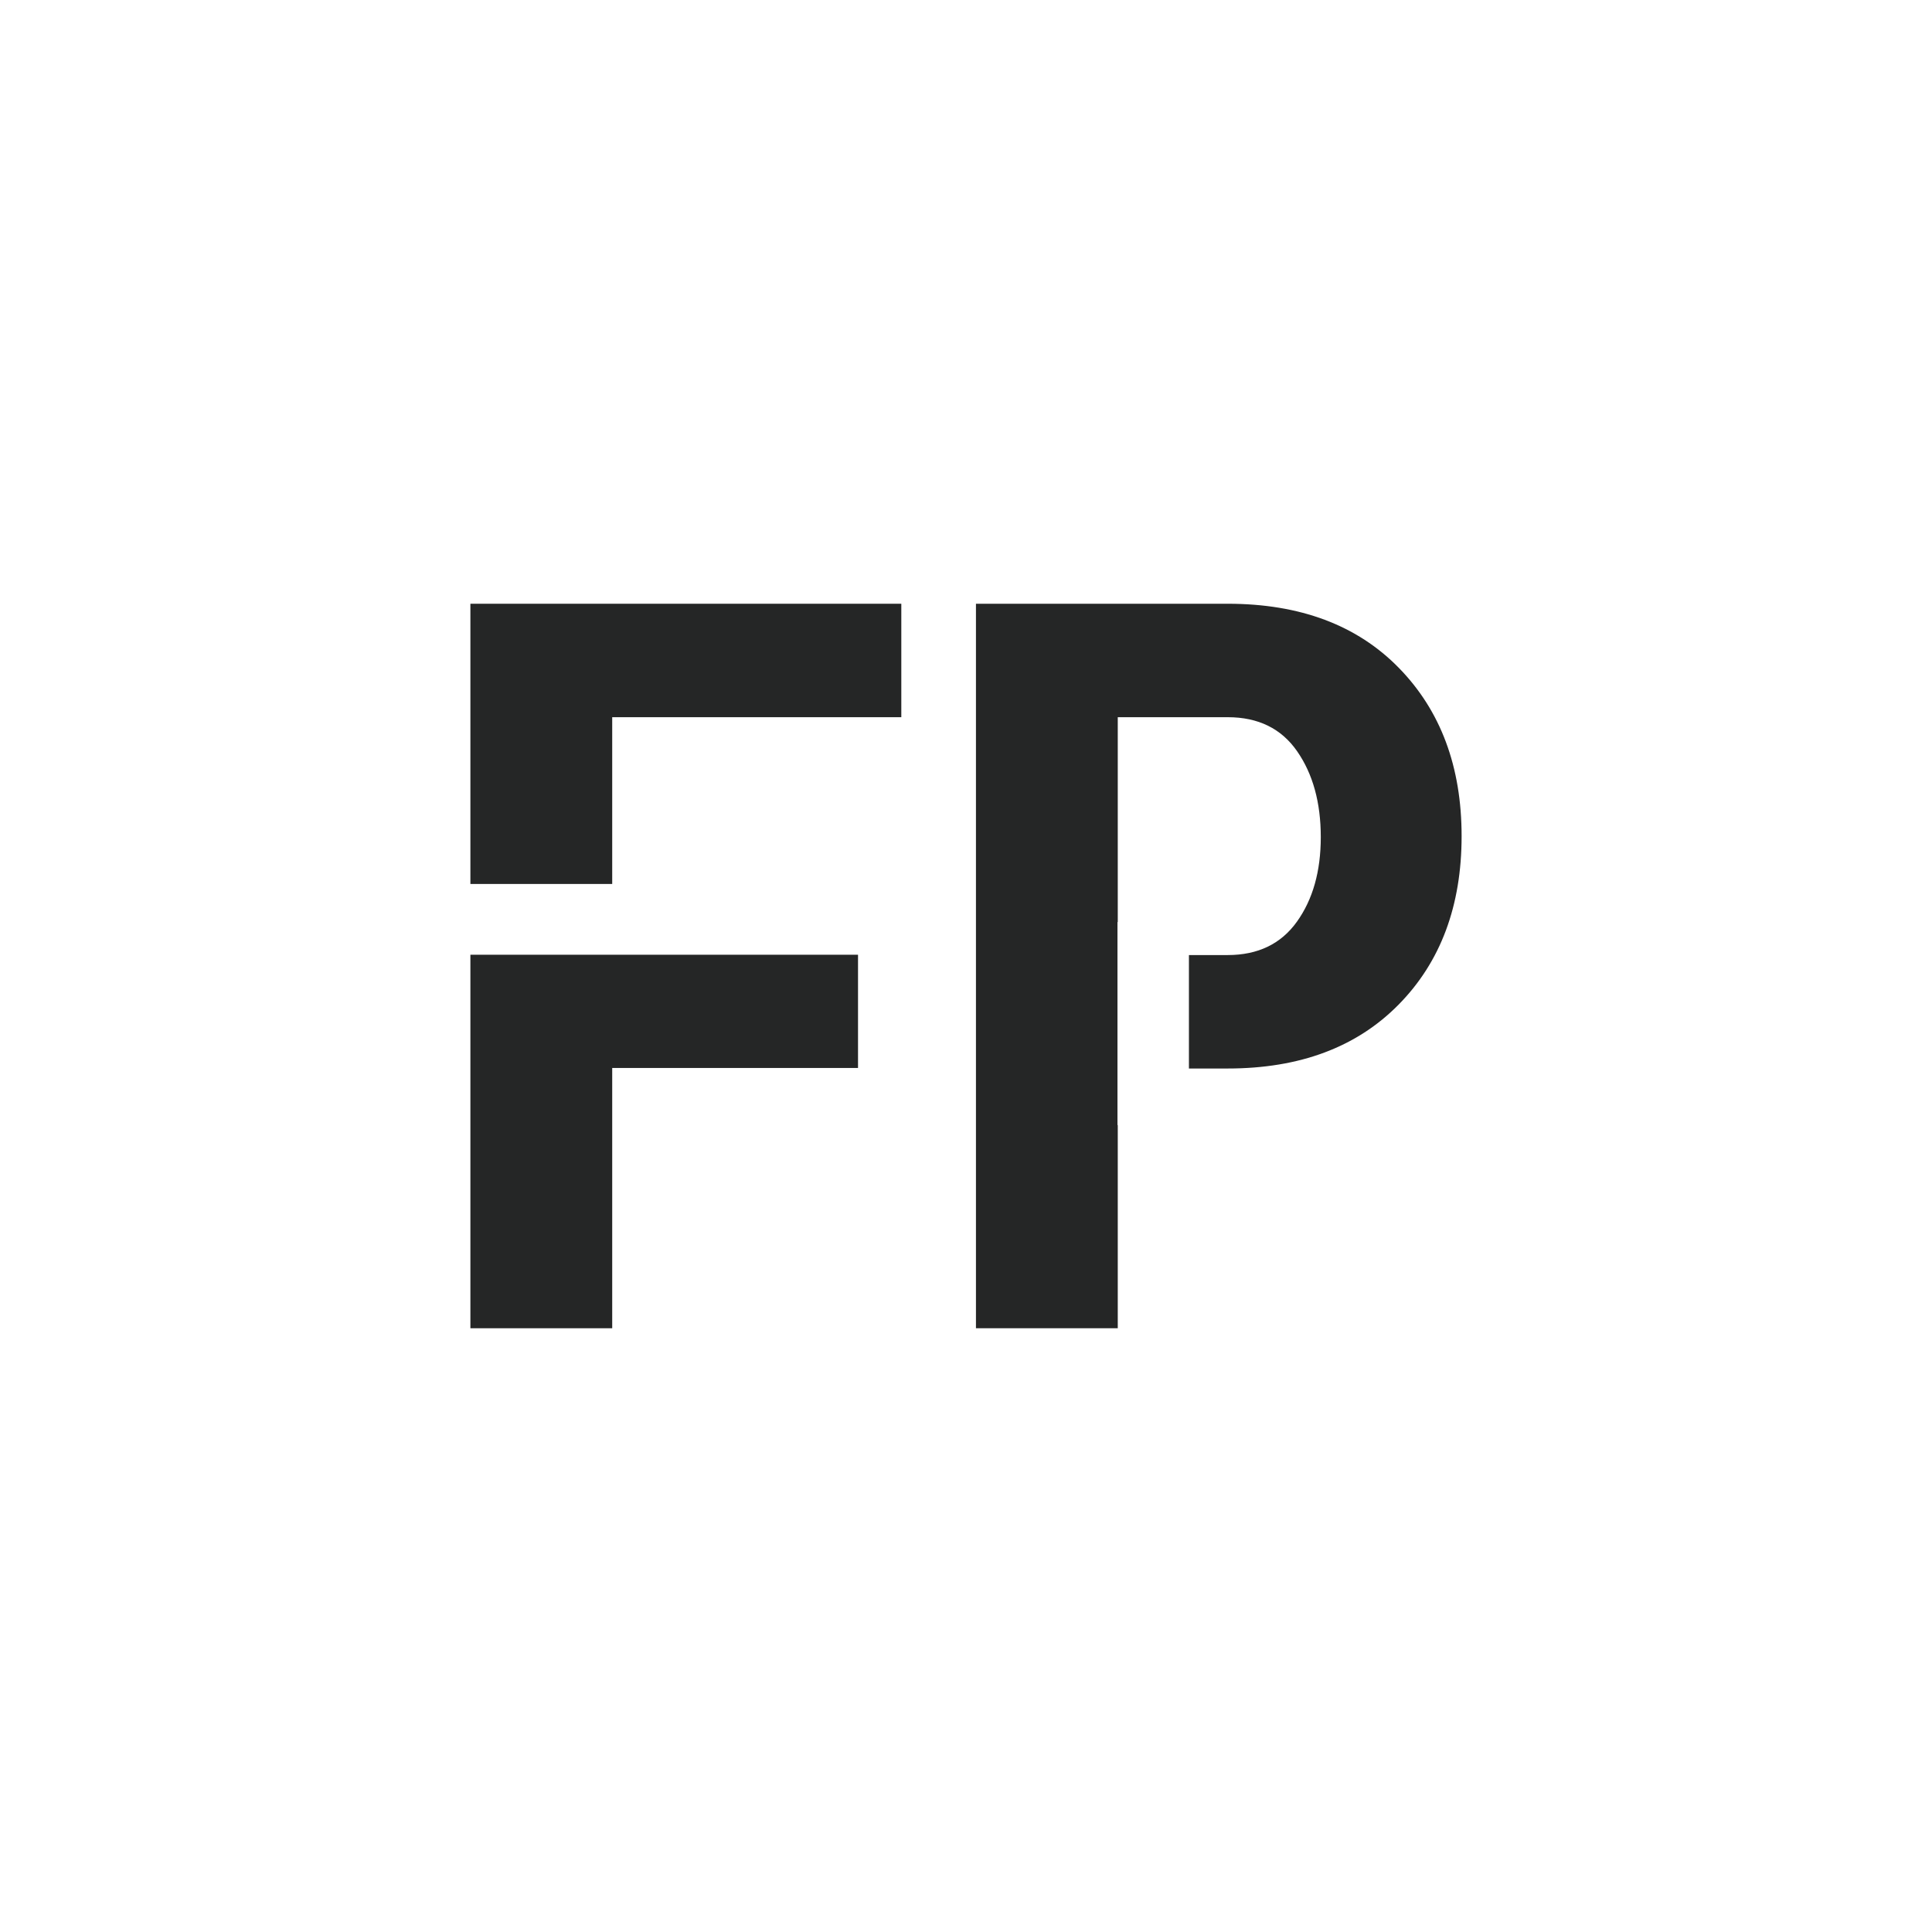
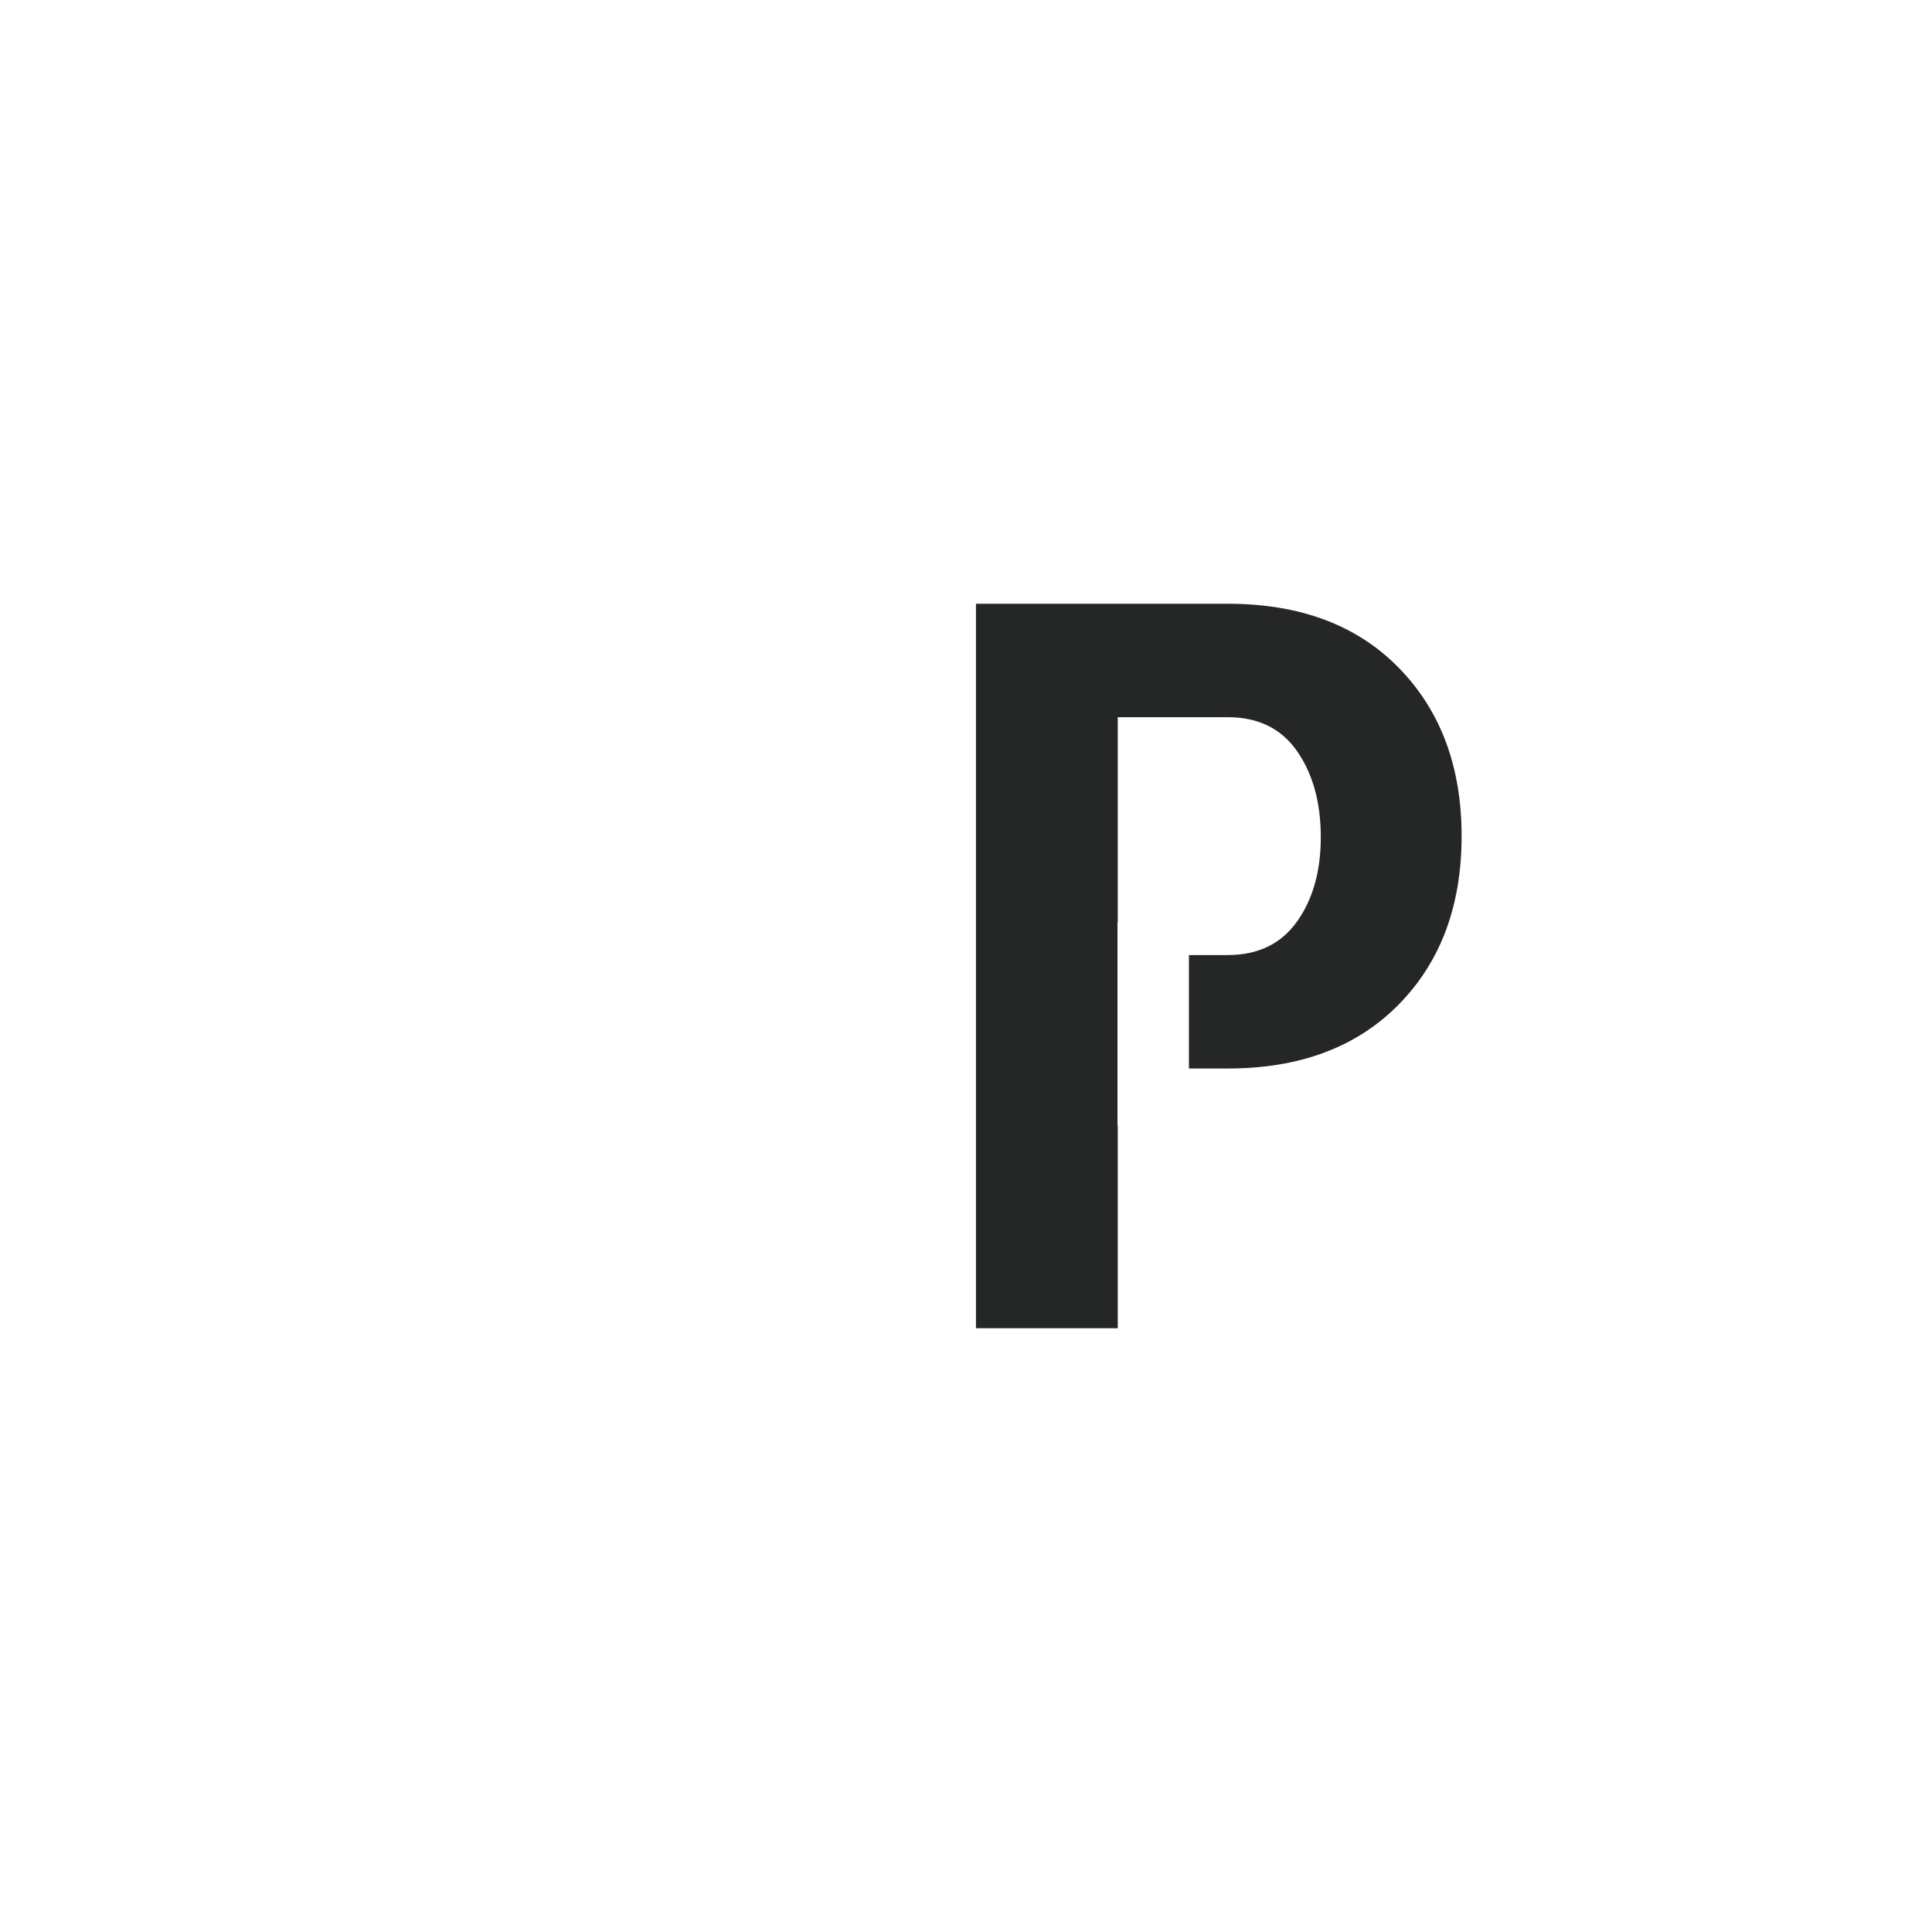
<svg xmlns="http://www.w3.org/2000/svg" width="100%" height="100%" viewBox="0 0 800 800" version="1.1" xml:space="preserve" style="fill-rule:evenodd;clip-rule:evenodd;stroke-linejoin:round;stroke-miterlimit:2;">
  <g id="FP">
-     <path d="M194.78,366.033L194.78,250L373.214,250L373.214,296.978L253.503,296.978L253.503,366.033L194.78,366.033ZM194.78,395.337L355.288,395.337L355.288,442.223L253.503,442.223L253.503,550L194.78,550L194.78,395.337Z" style="fill:rgb(37,38,38);" />
    <path d="M462.843,465.877L462.843,550L404.121,550L404.121,250L508.379,250C538.324,250 561.951,258.86 579.258,276.58C596.566,294.299 605.22,317.514 605.22,346.223C605.22,375.069 596.532,398.317 579.155,415.968C561.779,433.62 538.187,442.445 508.379,442.445L492.31,442.445L492.31,395.467L508.379,395.467C520.879,395.467 530.426,390.865 537.019,381.662C543.613,372.459 546.909,360.783 546.909,346.635C546.909,332.349 543.647,320.501 537.122,311.092C530.598,301.683 521.016,296.978 508.379,296.978L462.843,296.978L462.843,381.795L462.722,381.795L462.722,465.877L462.843,465.877Z" style="fill:rgb(37,38,38);" />
  </g>
</svg>